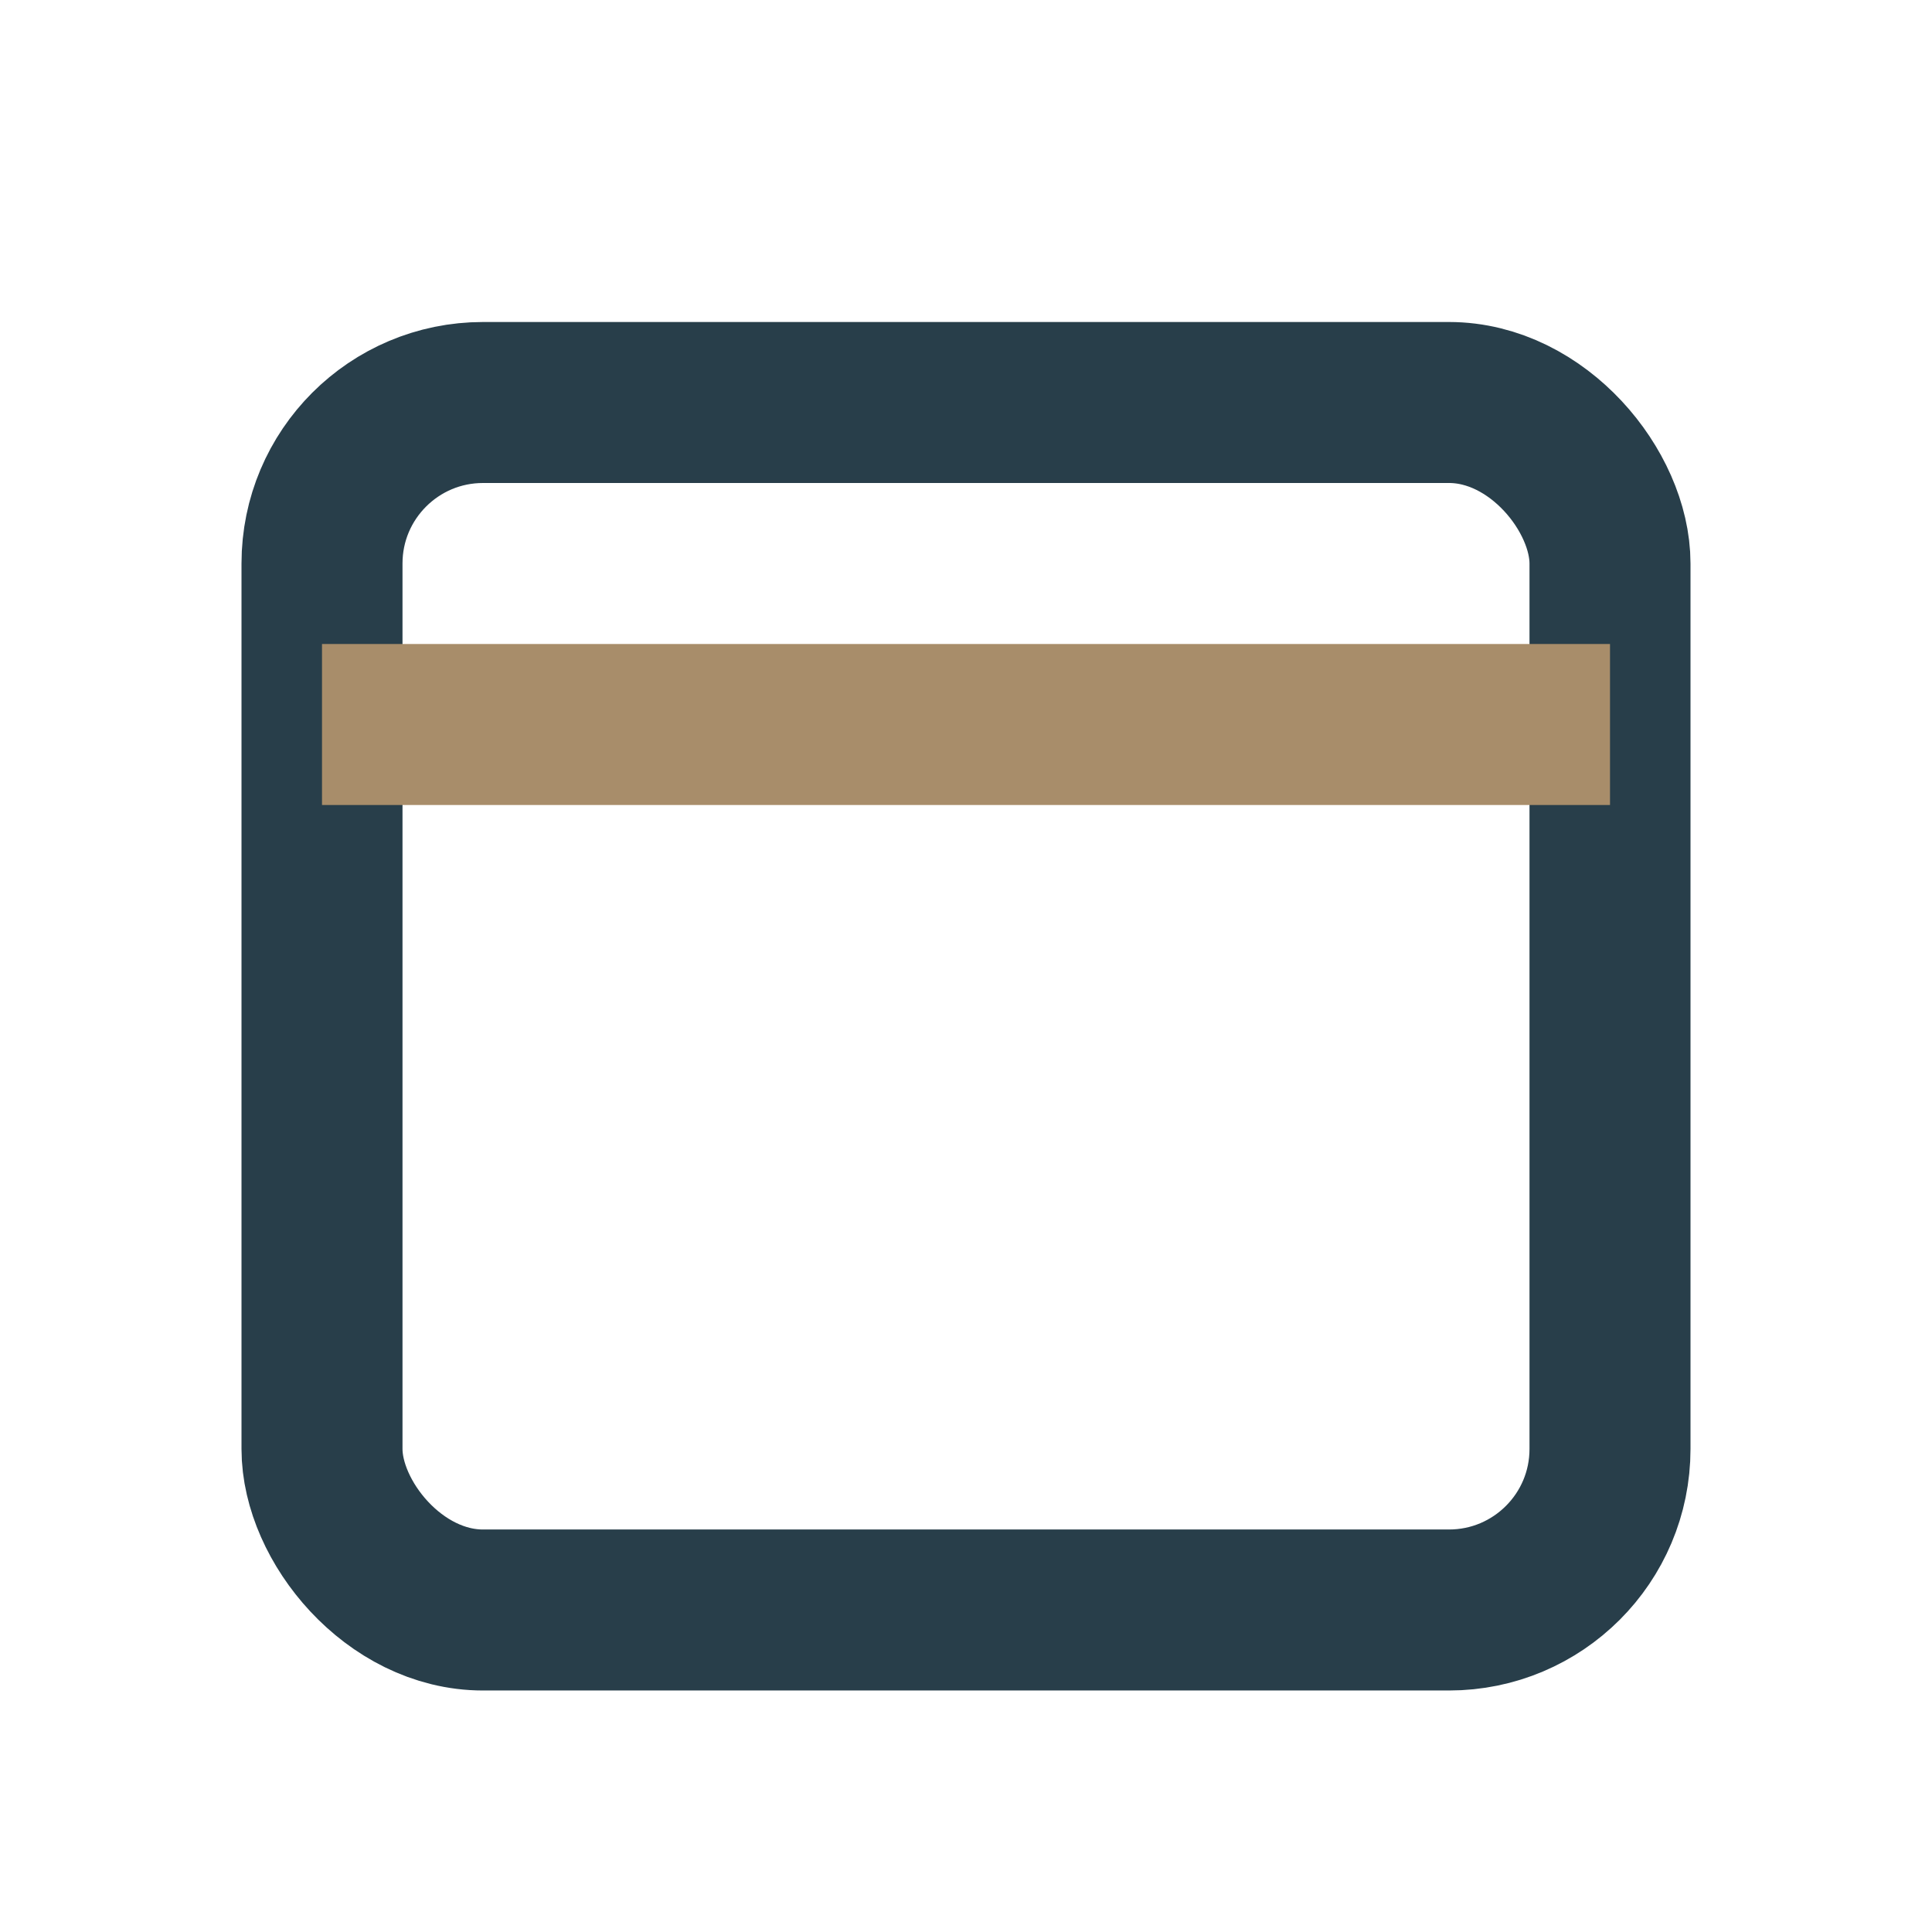
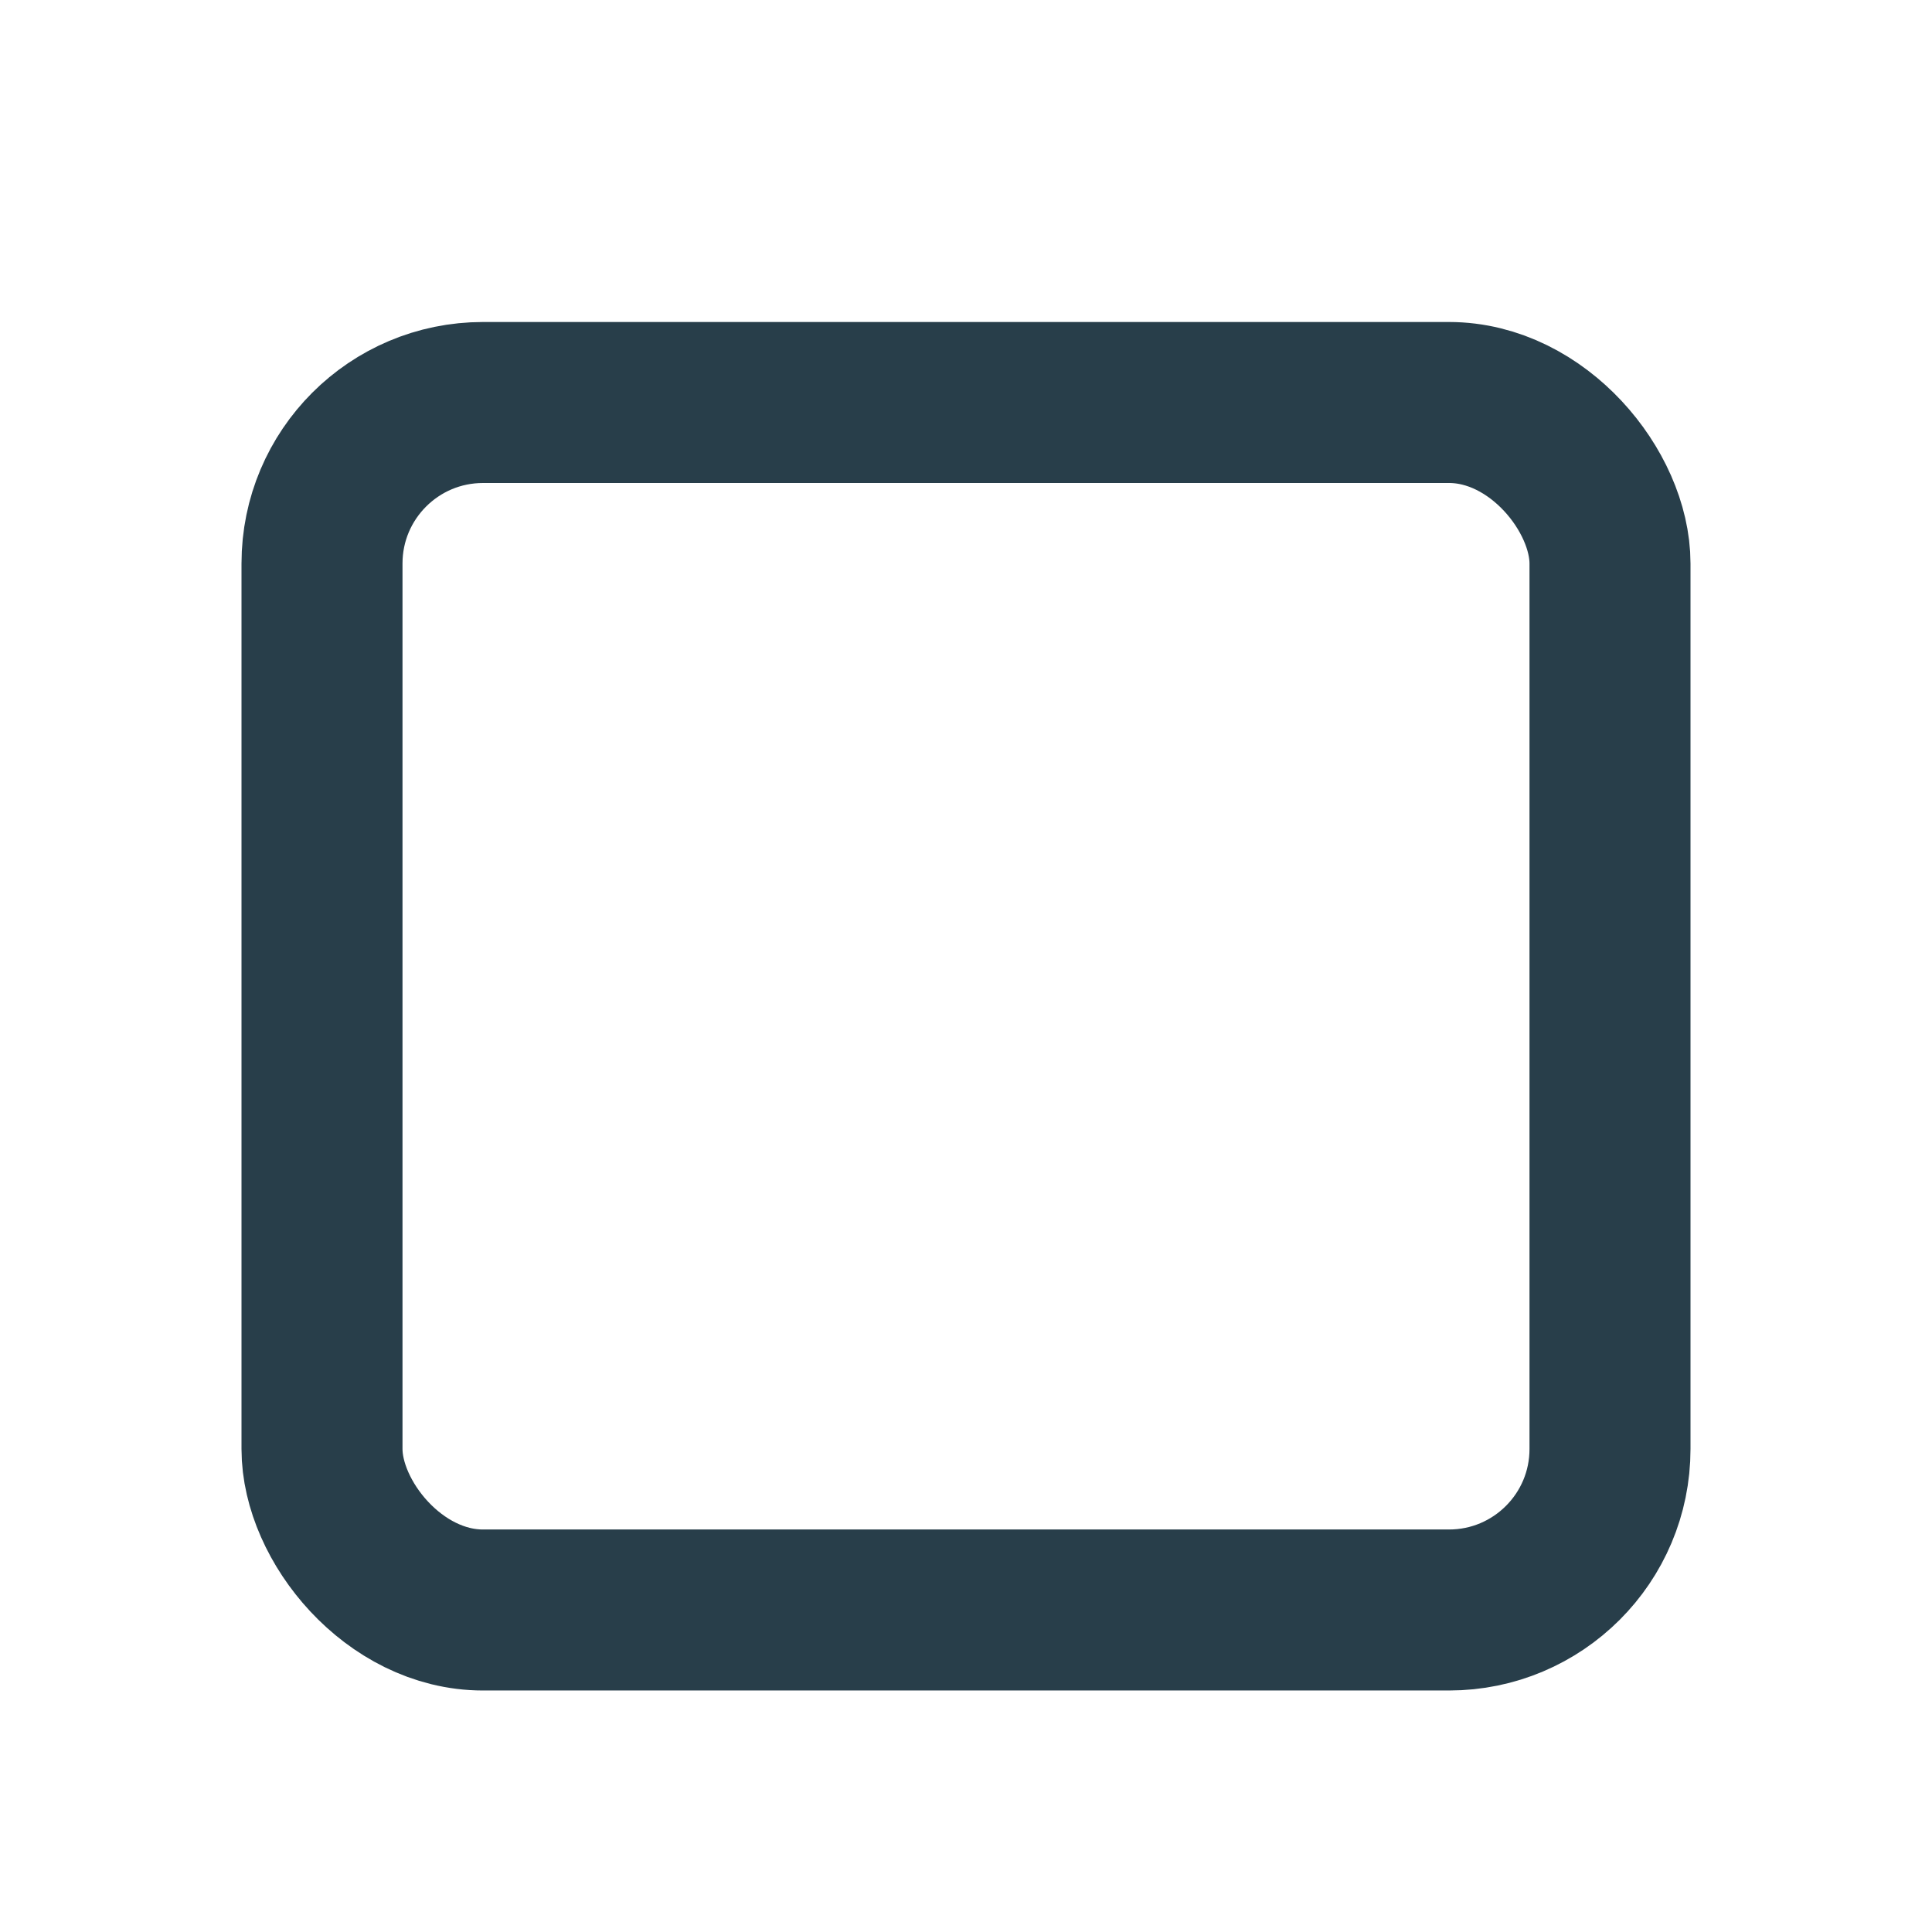
<svg xmlns="http://www.w3.org/2000/svg" width="24" height="24" viewBox="0 0 24 24">
  <rect x="4" y="5" width="16" height="15" rx="2" fill="none" stroke="#283E4A" stroke-width="2" />
-   <path d="M4 9h16" stroke="#A88D6A" stroke-width="2" />
</svg>